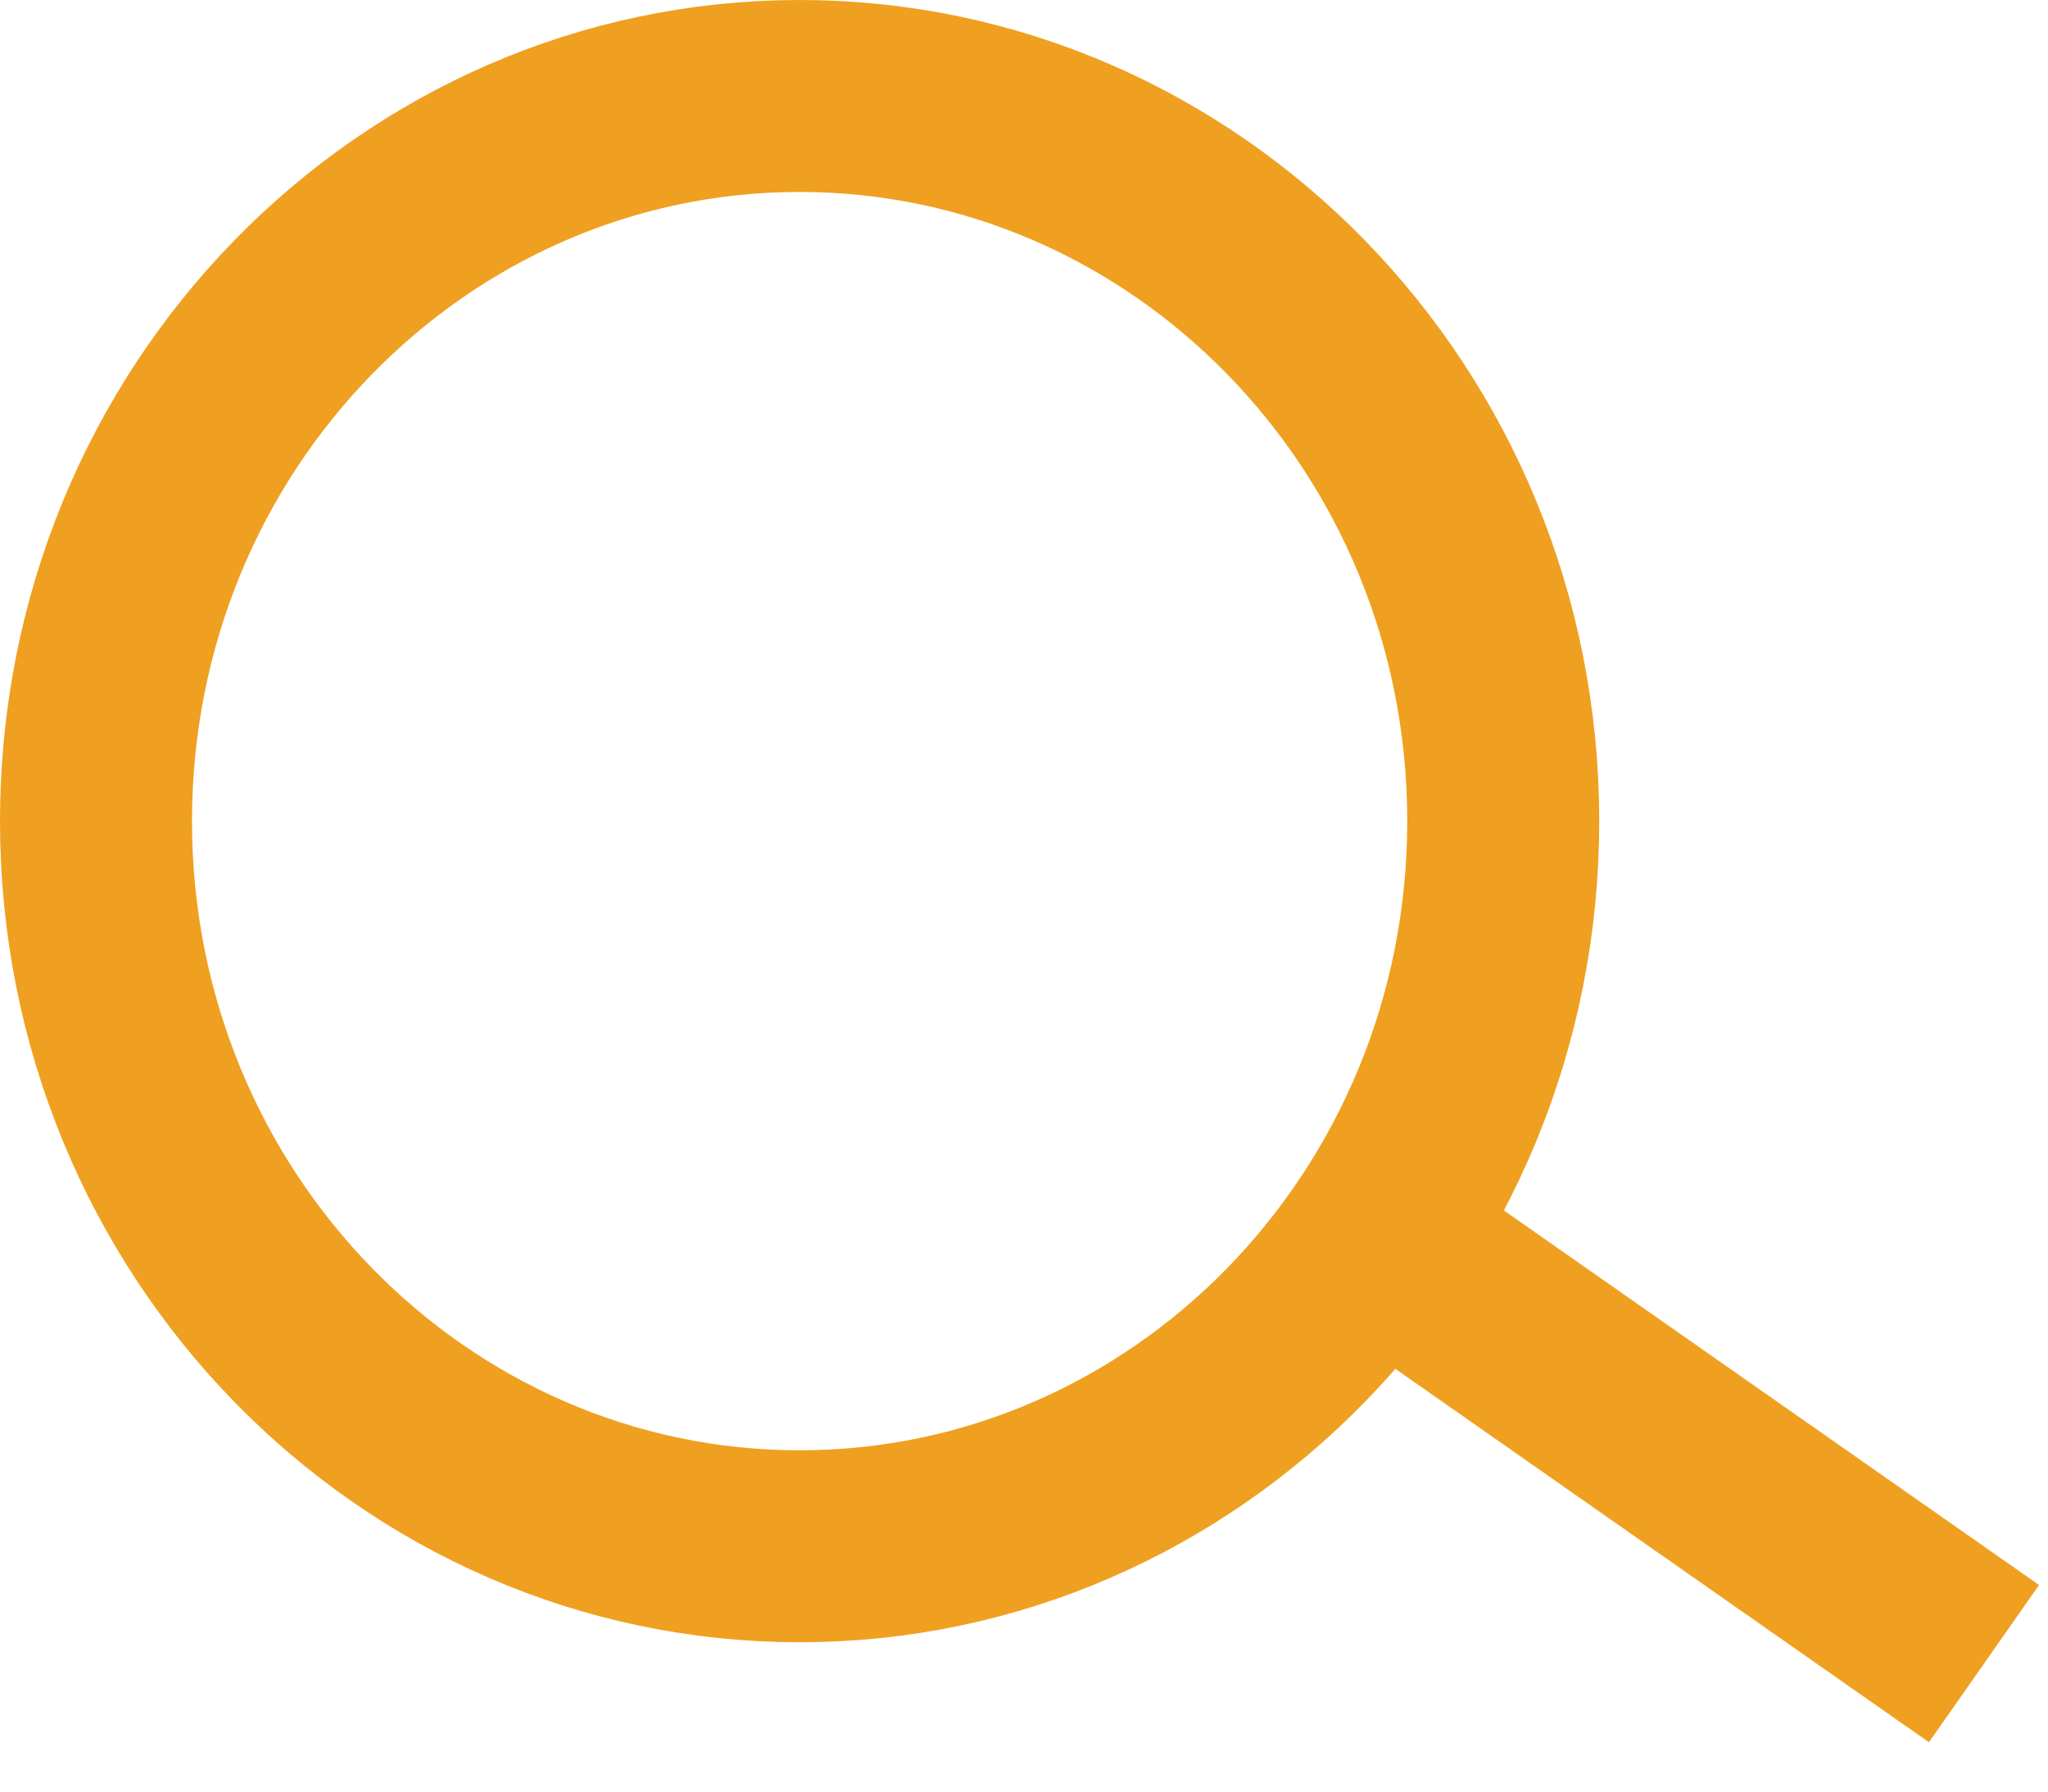
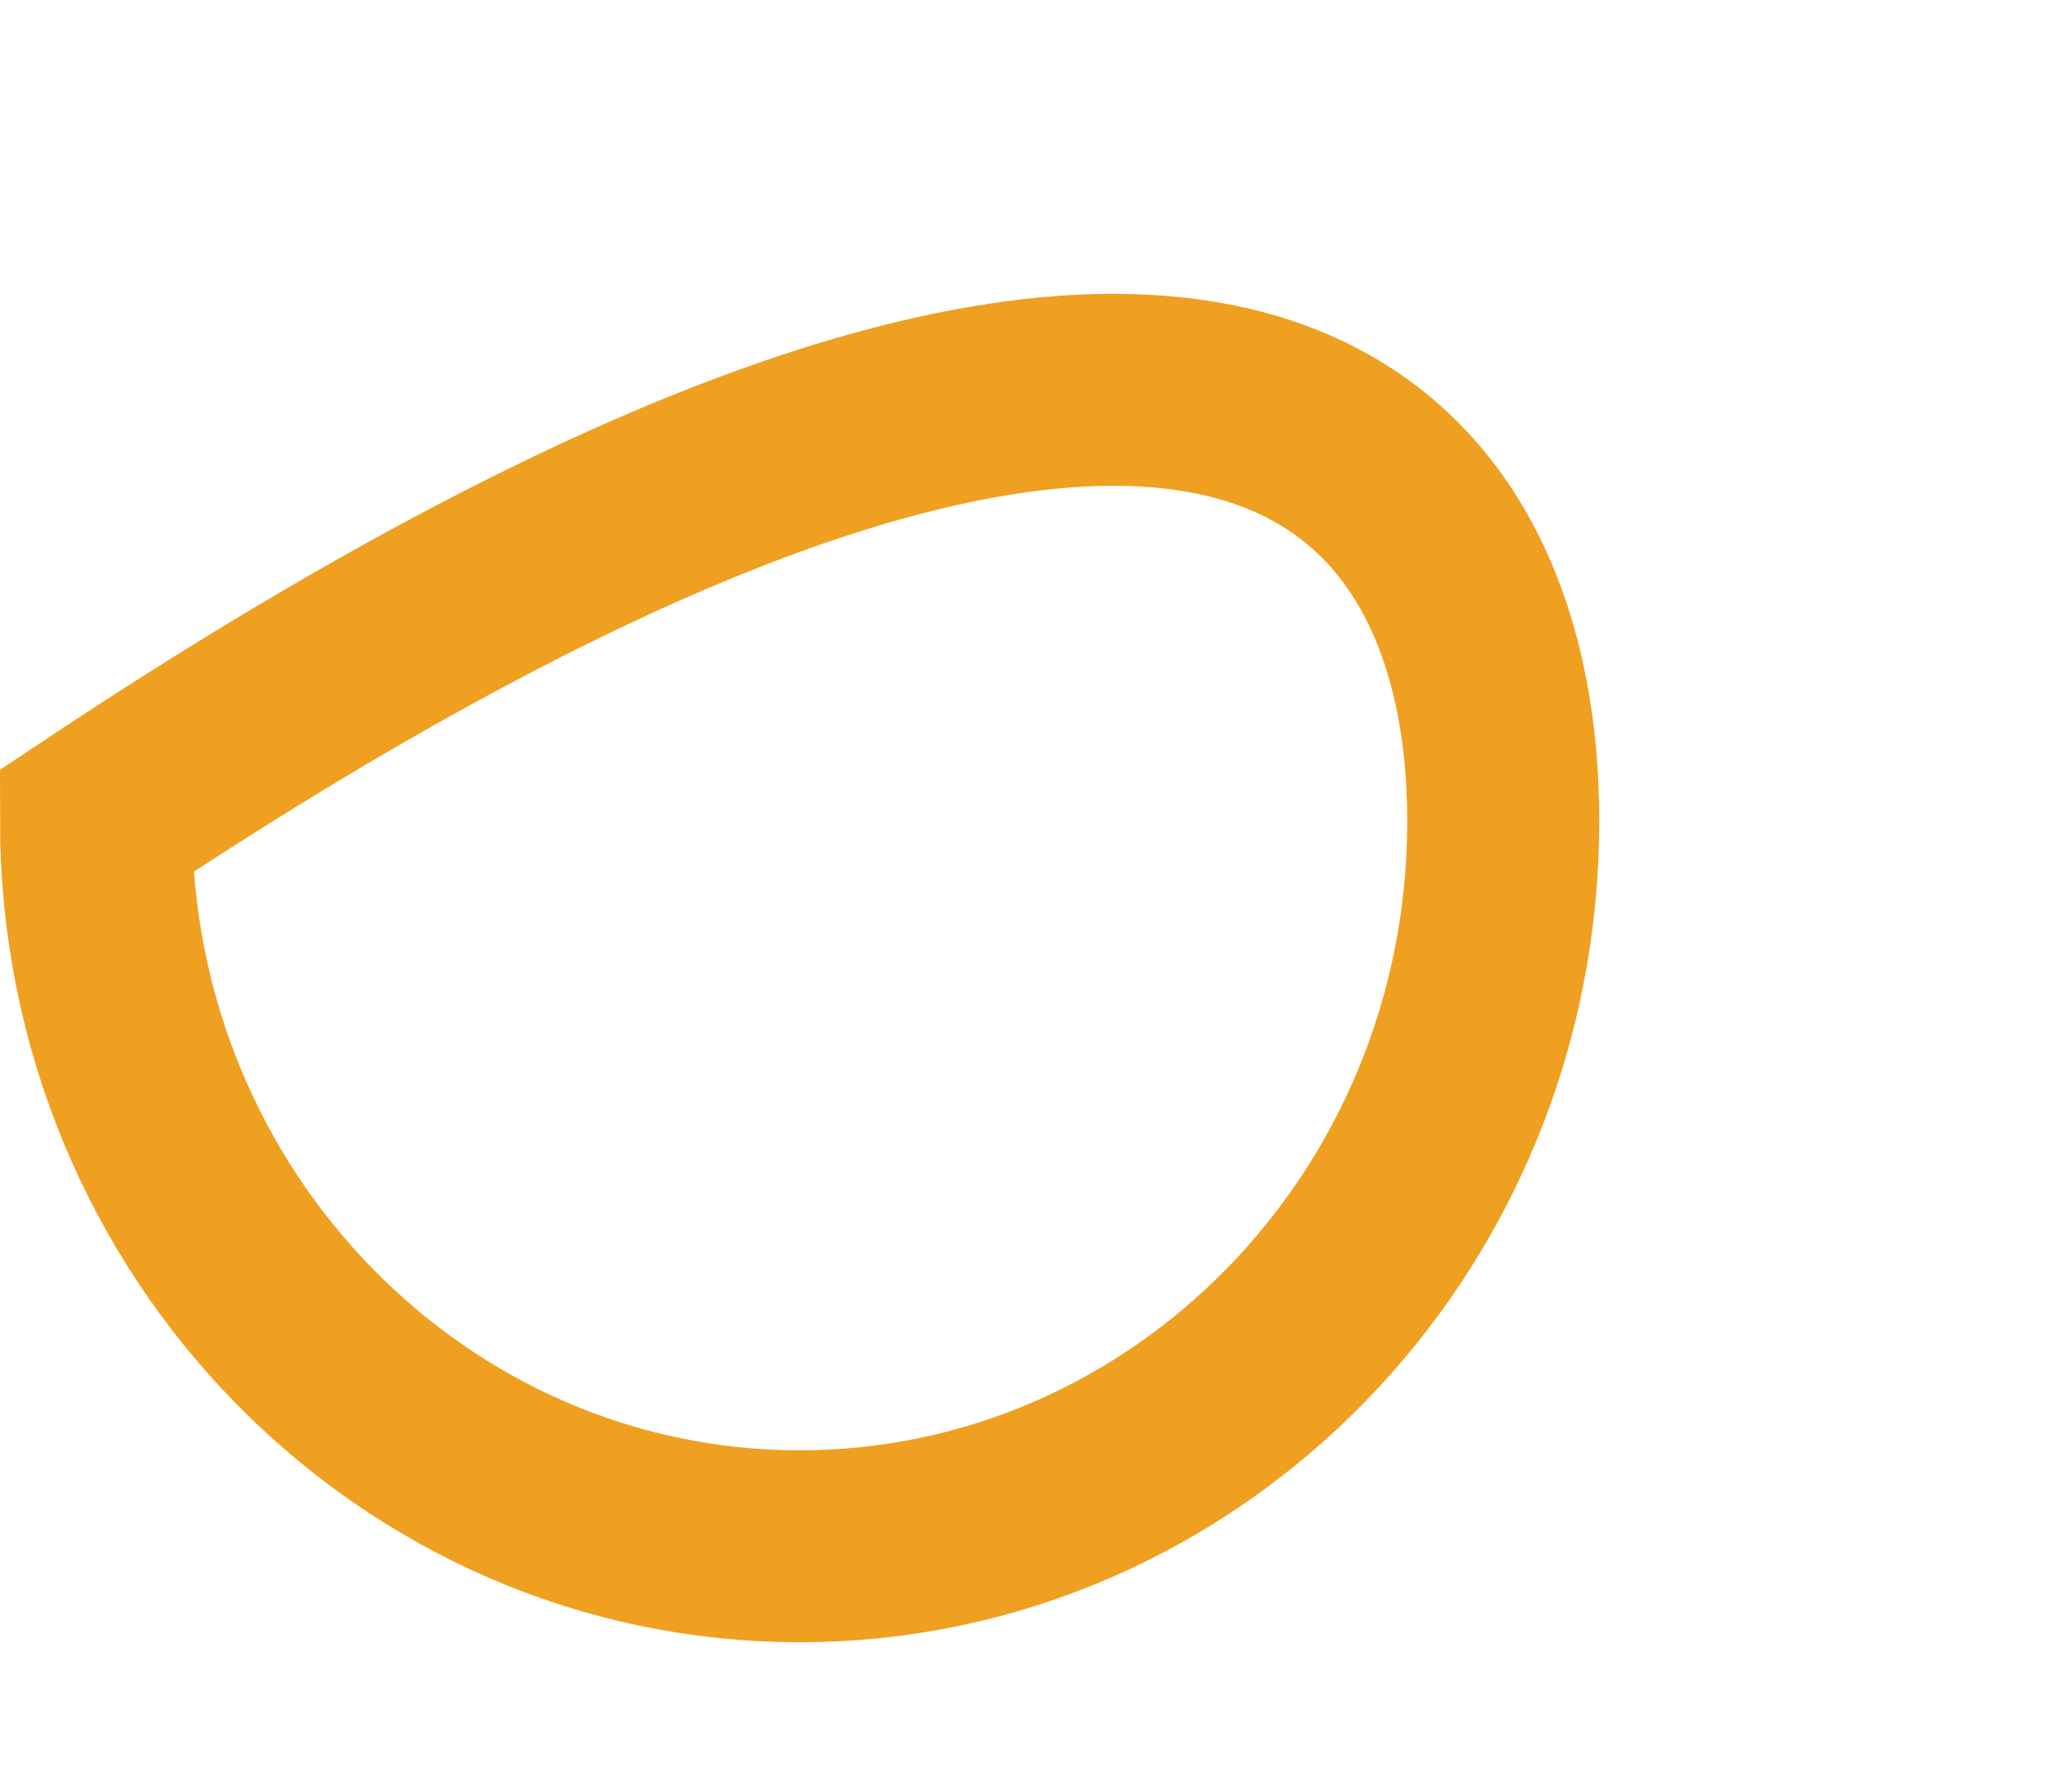
<svg xmlns="http://www.w3.org/2000/svg" width="16" height="14" viewBox="0 0 16 14" fill="none">
-   <path d="M11.744 6.417C11.744 9.565 9.264 12.083 6.247 12.083C3.23 12.083 0.75 9.565 0.75 6.417C0.75 3.268 3.23 0.75 6.247 0.75C9.264 0.75 11.744 3.268 11.744 6.417Z" stroke="#efa020" stroke-width="1.5" />
-   <path d="M10.5 9.5L15.5 13" stroke="#efa020" stroke-width="1.5" />
+   <path d="M11.744 6.417C11.744 9.565 9.264 12.083 6.247 12.083C3.23 12.083 0.75 9.565 0.75 6.417C9.264 0.75 11.744 3.268 11.744 6.417Z" stroke="#efa020" stroke-width="1.5" />
</svg>